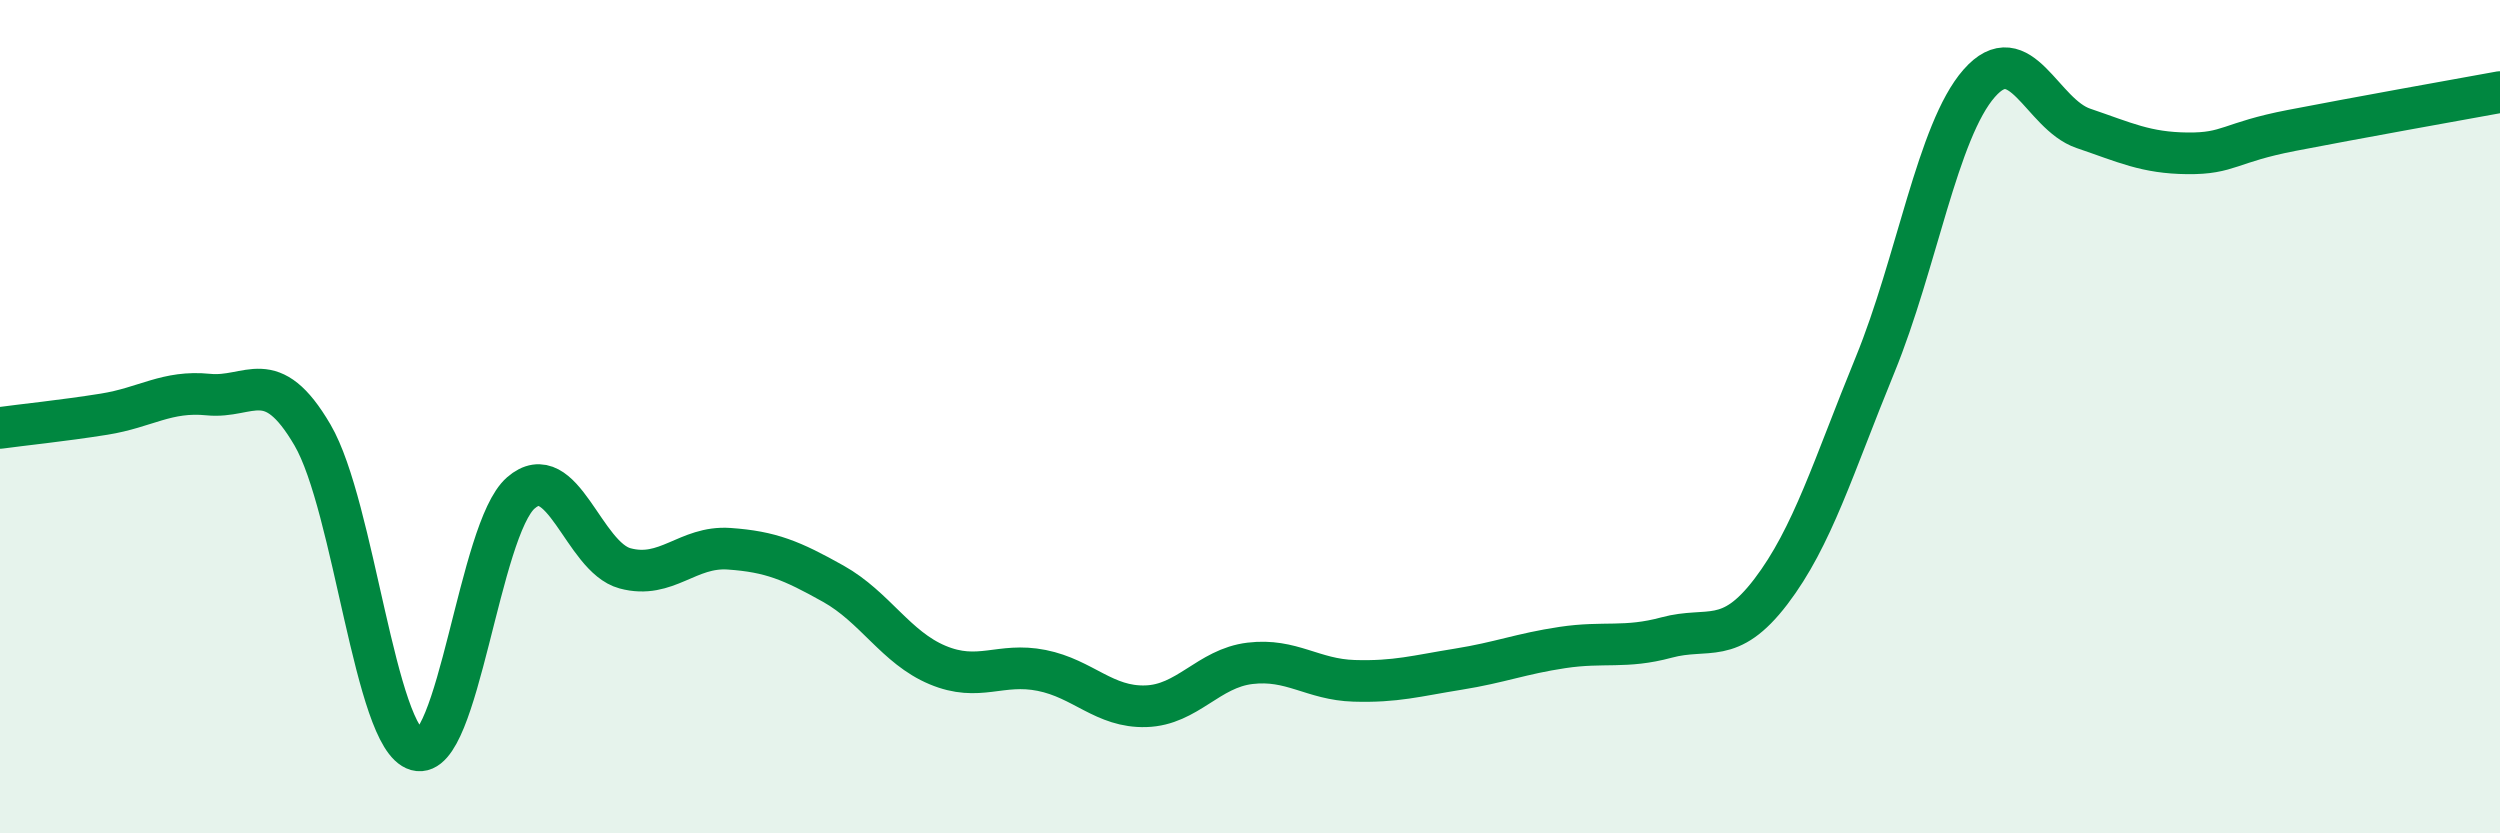
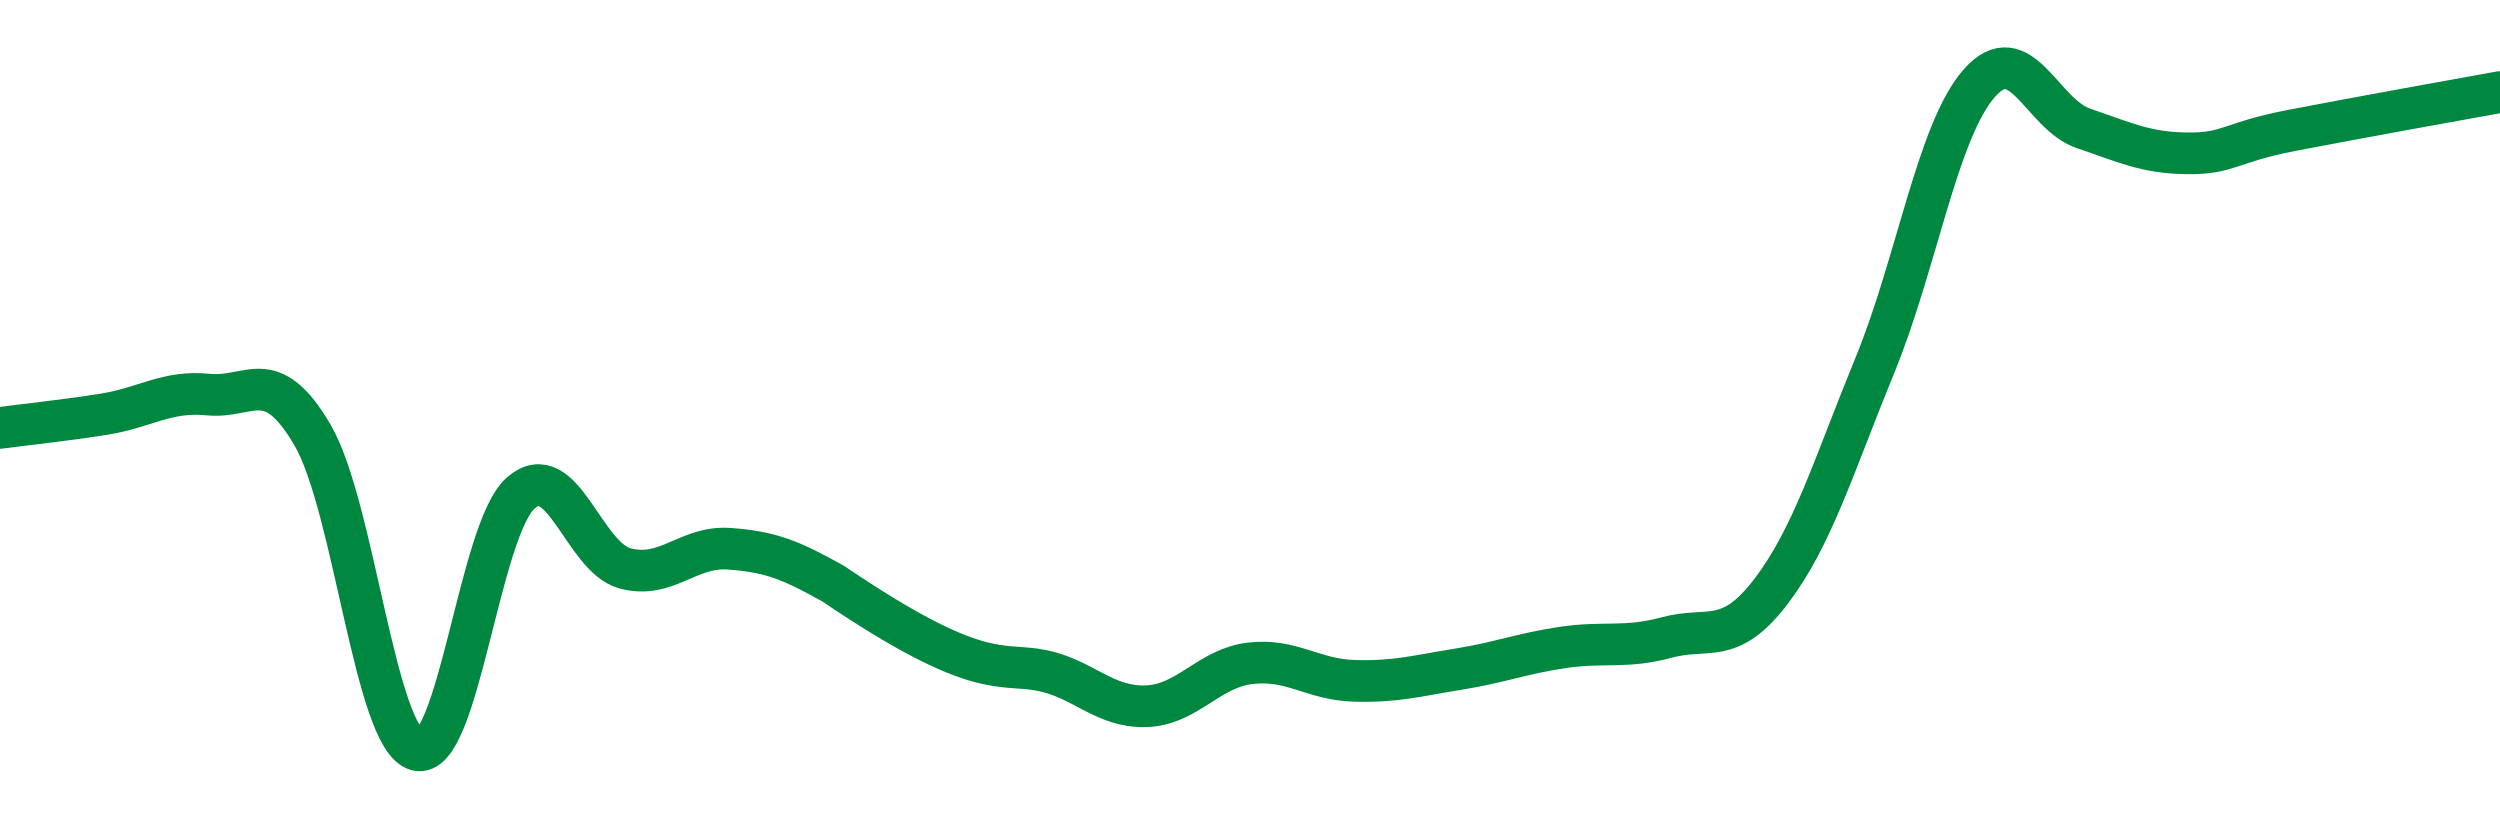
<svg xmlns="http://www.w3.org/2000/svg" width="60" height="20" viewBox="0 0 60 20">
-   <path d="M 0,10.27 C 0.5,10.2 1.5,10.1 2.5,9.94 C 3.5,9.78 4,9.37 5,9.47 C 6,9.57 6.5,8.73 7.5,10.44 C 8.5,12.15 9,17.72 10,18 C 11,18.28 11.5,12.7 12.5,11.83 C 13.5,10.96 14,13.37 15,13.64 C 16,13.91 16.5,13.1 17.5,13.17 C 18.5,13.24 19,13.45 20,14.01 C 21,14.57 21.5,15.54 22.5,15.96 C 23.5,16.38 24,15.89 25,16.09 C 26,16.29 26.5,16.98 27.5,16.95 C 28.5,16.92 29,16.04 30,15.92 C 31,15.8 31.5,16.31 32.5,16.34 C 33.5,16.37 34,16.22 35,16.06 C 36,15.9 36.5,15.69 37.5,15.54 C 38.5,15.39 39,15.57 40,15.3 C 41,15.03 41.5,15.51 42.5,14.2 C 43.5,12.89 44,11.2 45,8.76 C 46,6.32 46.5,3.14 47.5,2 C 48.5,0.86 49,2.74 50,3.08 C 51,3.42 51.5,3.67 52.5,3.68 C 53.5,3.69 53.5,3.42 55,3.13 C 56.5,2.84 59,2.39 60,2.21L60 20L0 20Z" fill="#008740" opacity="0.1" stroke-linecap="round" stroke-linejoin="round" />
-   <path d="M 0,10.27 C 0.5,10.2 1.5,10.1 2.5,9.94 C 3.5,9.78 4,9.37 5,9.47 C 6,9.57 6.5,8.73 7.5,10.44 C 8.5,12.15 9,17.72 10,18 C 11,18.28 11.5,12.7 12.5,11.83 C 13.5,10.96 14,13.37 15,13.64 C 16,13.91 16.5,13.1 17.5,13.17 C 18.5,13.24 19,13.45 20,14.01 C 21,14.57 21.5,15.54 22.5,15.96 C 23.5,16.38 24,15.89 25,16.09 C 26,16.29 26.5,16.98 27.5,16.95 C 28.5,16.92 29,16.04 30,15.92 C 31,15.8 31.5,16.31 32.5,16.34 C 33.5,16.37 34,16.22 35,16.06 C 36,15.9 36.5,15.69 37.5,15.54 C 38.5,15.39 39,15.57 40,15.3 C 41,15.03 41.5,15.51 42.5,14.2 C 43.5,12.89 44,11.2 45,8.76 C 46,6.32 46.5,3.14 47.5,2 C 48.5,0.86 49,2.74 50,3.08 C 51,3.42 51.5,3.67 52.5,3.68 C 53.5,3.69 53.5,3.42 55,3.13 C 56.5,2.84 59,2.39 60,2.21" stroke="#008740" stroke-width="1" fill="none" stroke-linecap="round" stroke-linejoin="round" />
+   <path d="M 0,10.27 C 0.5,10.2 1.5,10.1 2.5,9.94 C 3.5,9.78 4,9.37 5,9.47 C 6,9.57 6.5,8.73 7.5,10.44 C 8.5,12.15 9,17.72 10,18 C 11,18.28 11.5,12.7 12.5,11.83 C 13.5,10.96 14,13.37 15,13.64 C 16,13.91 16.5,13.1 17.5,13.17 C 18.5,13.24 19,13.45 20,14.01 C 23.5,16.38 24,15.89 25,16.09 C 26,16.29 26.5,16.98 27.5,16.95 C 28.5,16.92 29,16.04 30,15.92 C 31,15.8 31.5,16.31 32.5,16.34 C 33.5,16.37 34,16.22 35,16.06 C 36,15.9 36.5,15.69 37.5,15.54 C 38.5,15.39 39,15.57 40,15.3 C 41,15.03 41.5,15.51 42.5,14.2 C 43.5,12.89 44,11.2 45,8.76 C 46,6.32 46.5,3.14 47.5,2 C 48.5,0.86 49,2.74 50,3.08 C 51,3.42 51.5,3.67 52.5,3.68 C 53.5,3.69 53.5,3.42 55,3.13 C 56.5,2.84 59,2.39 60,2.21" stroke="#008740" stroke-width="1" fill="none" stroke-linecap="round" stroke-linejoin="round" />
</svg>